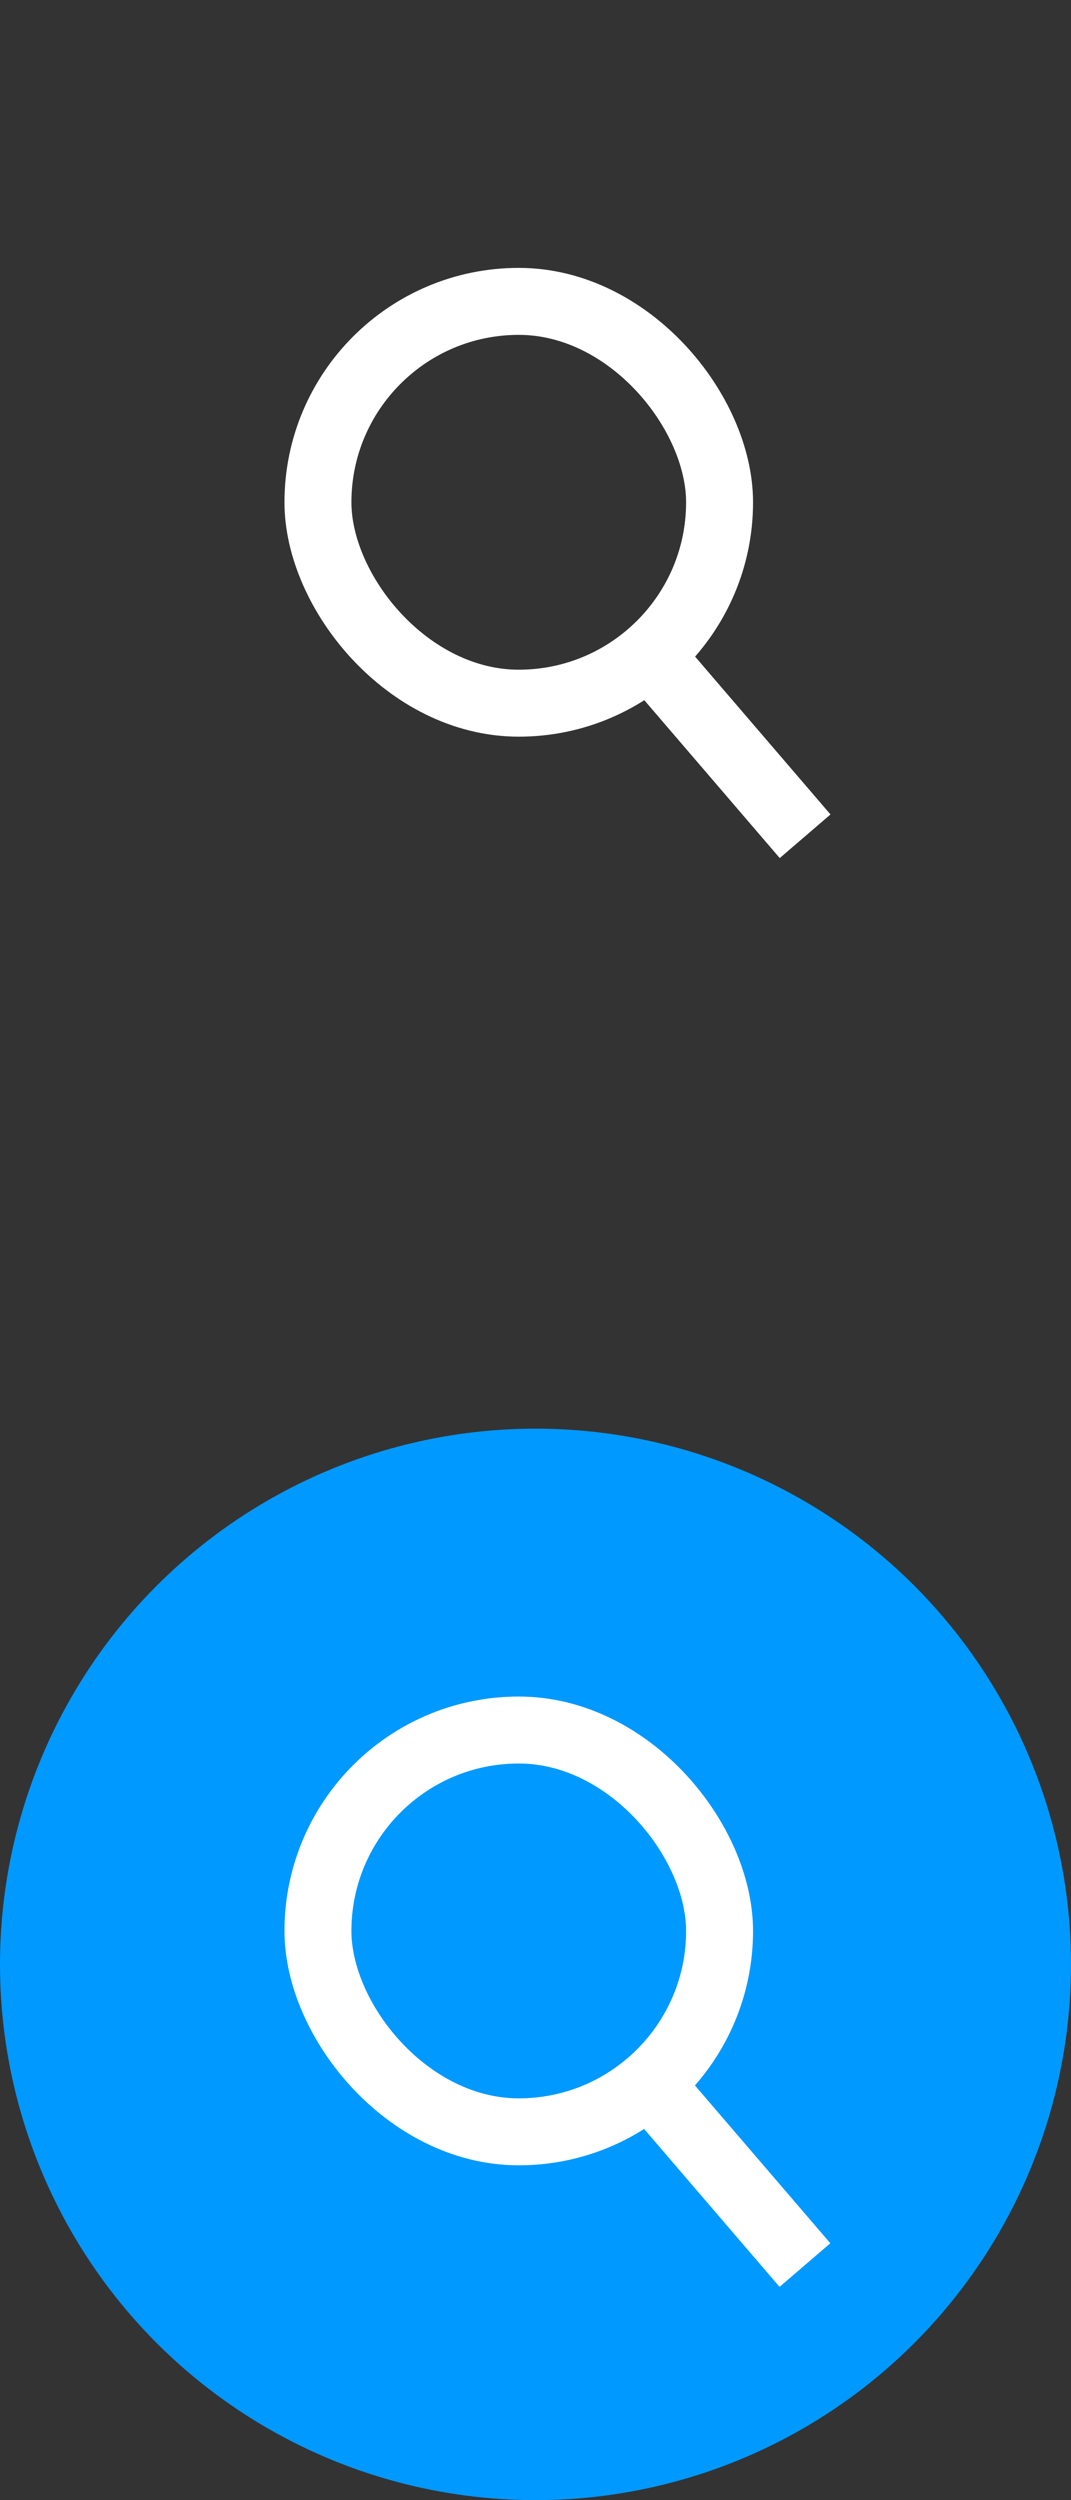
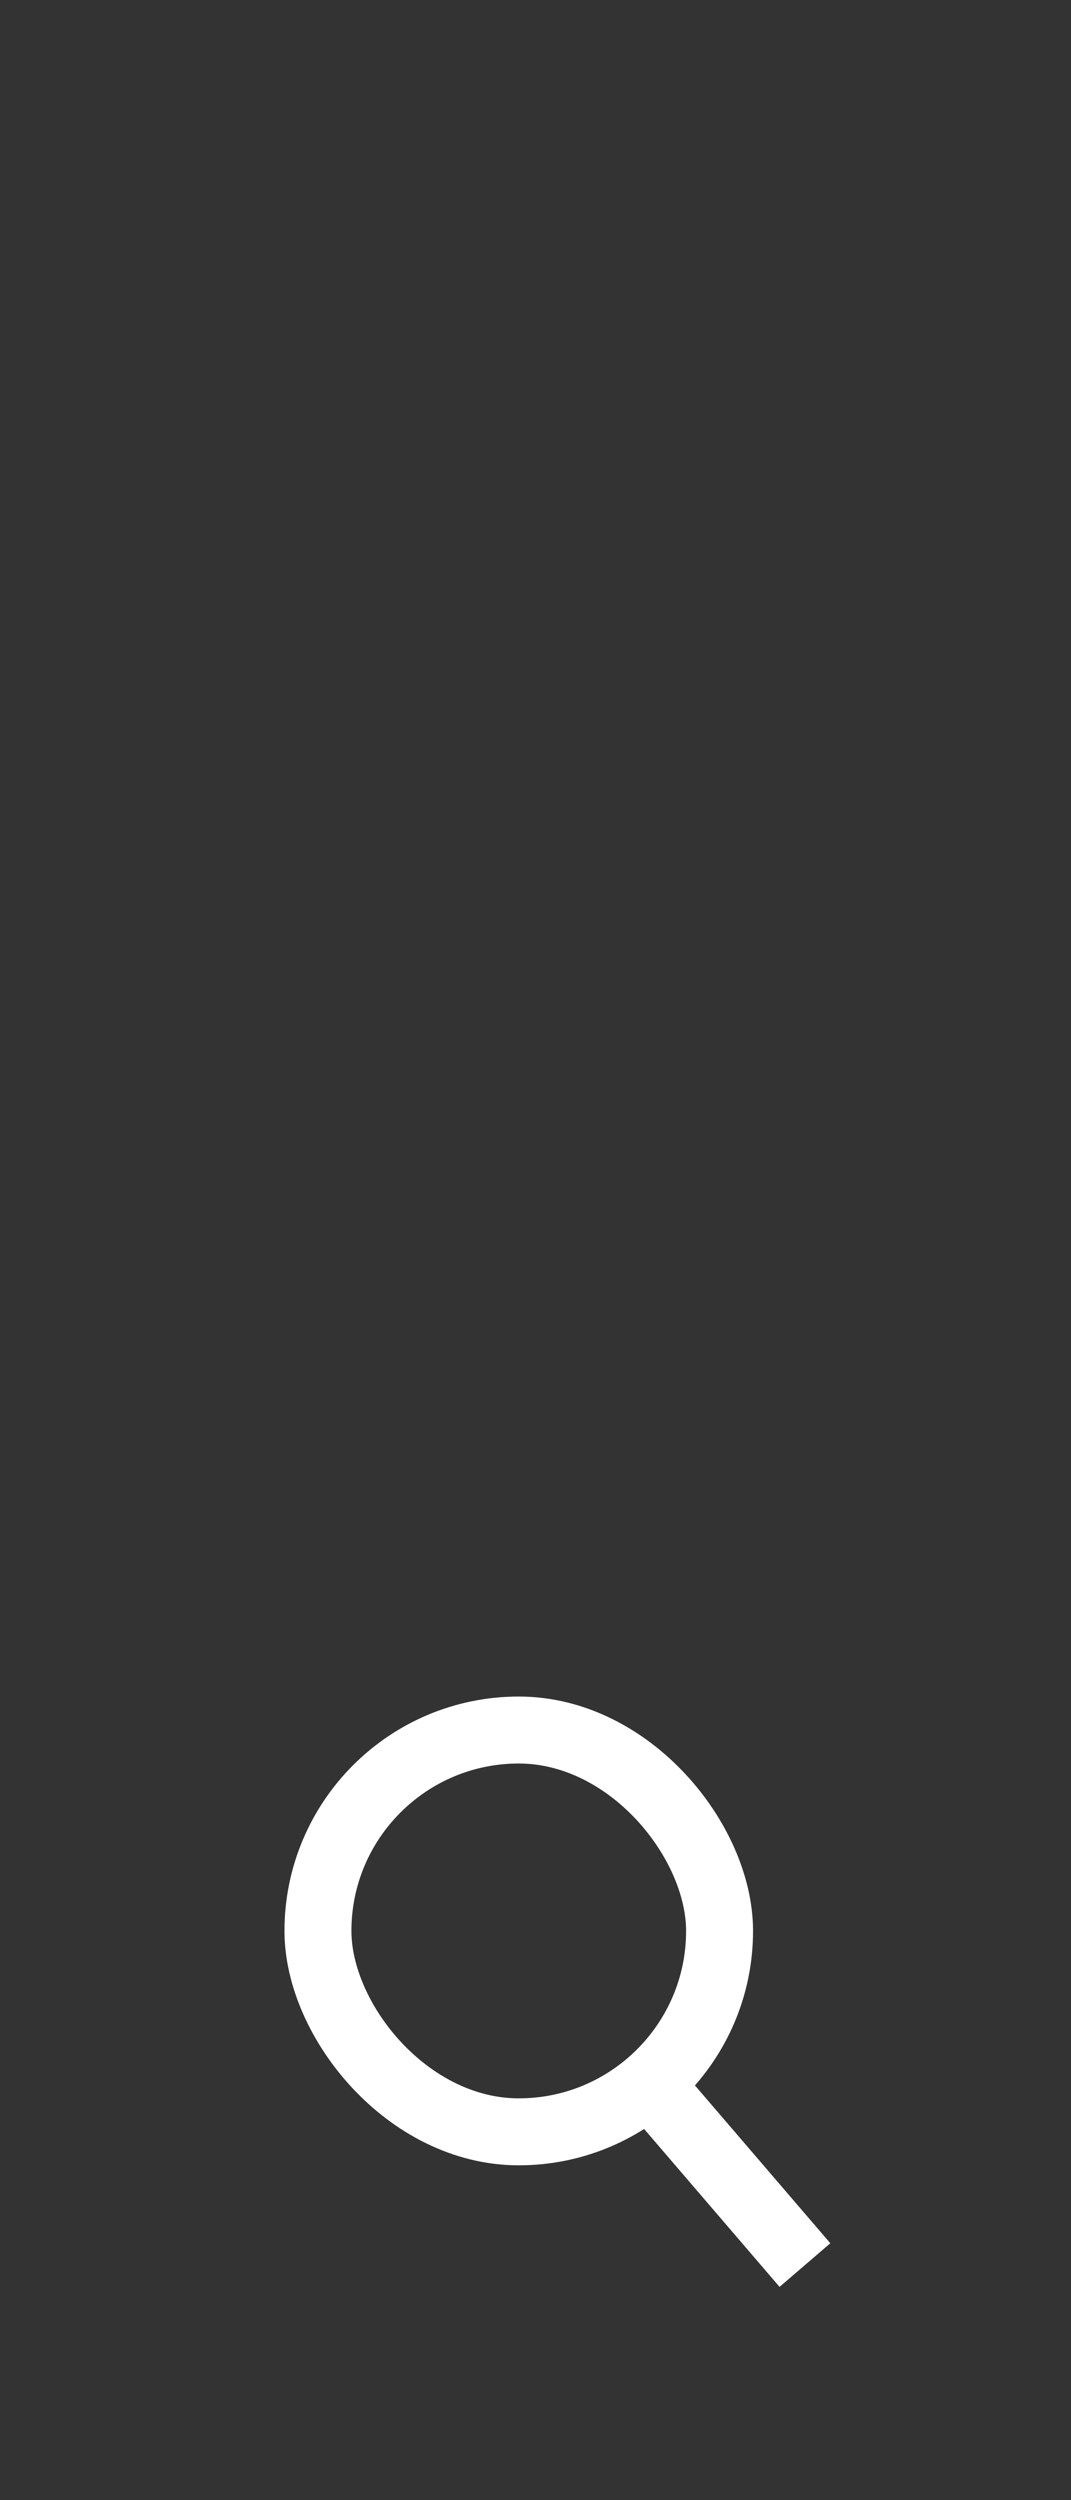
<svg xmlns="http://www.w3.org/2000/svg" fill="none" version="1.1" width="30" height="70" viewBox="0 0 30 70">
  <rect x="0" y="0" width="30" height="70" fill="#333333" stroke="none" />
  <defs>
    <clipPath id="master_svg0_1_066">
      <rect x="0" y="0" width="30" height="70" rx="0" />
    </clipPath>
    <clipPath id="master_svg1_1_053">
-       <rect x="0" y="0" width="30" height="30" rx="0" />
-     </clipPath>
+       </clipPath>
    <clipPath id="master_svg2_1_057">
      <rect x="0" y="40" width="30" height="30" rx="0" />
    </clipPath>
  </defs>
  <g clip-path="url(#master_svg0_1_066)">
    <g clip-path="url(#master_svg1_1_053)">
      <g>
        <g>
          <rect x="8.906" y="8.438" width="11.25" height="11.25" rx="5.625" fill-opacity="0" stroke-opacity="1" stroke="#FFFFFF" fill="none" stroke-width="1.875" />
        </g>
        <g transform="matrix(-0.707,-0.707,0.707,-0.707,21.946,55.909)">
-           <path d="M28.911,24.835L22.481,24.344L22.623,22.475L29.053,22.966L28.911,24.835Z" fill-rule="evenodd" fill="#FFFFFF" fill-opacity="1" />
-         </g>
+           </g>
      </g>
    </g>
    <g clip-path="url(#master_svg2_1_057)">
      <g>
-         <ellipse cx="15" cy="55" rx="15" ry="15" fill="#0099FF" fill-opacity="1" />
-       </g>
+         </g>
      <g>
        <g>
          <rect x="8.906" y="48.438" width="11.25" height="11.25" rx="5.625" fill-opacity="0" stroke-opacity="1" stroke="#FFFFFF" fill="none" stroke-width="1.875" />
        </g>
        <g transform="matrix(-0.707,-0.707,0.707,-0.707,-6.339,124.193)">
          <path d="M28.911,64.835L22.481,64.344L22.623,62.475L29.053,62.966L28.911,64.835Z" fill-rule="evenodd" fill="#FFFFFF" fill-opacity="1" />
        </g>
      </g>
    </g>
  </g>
</svg>